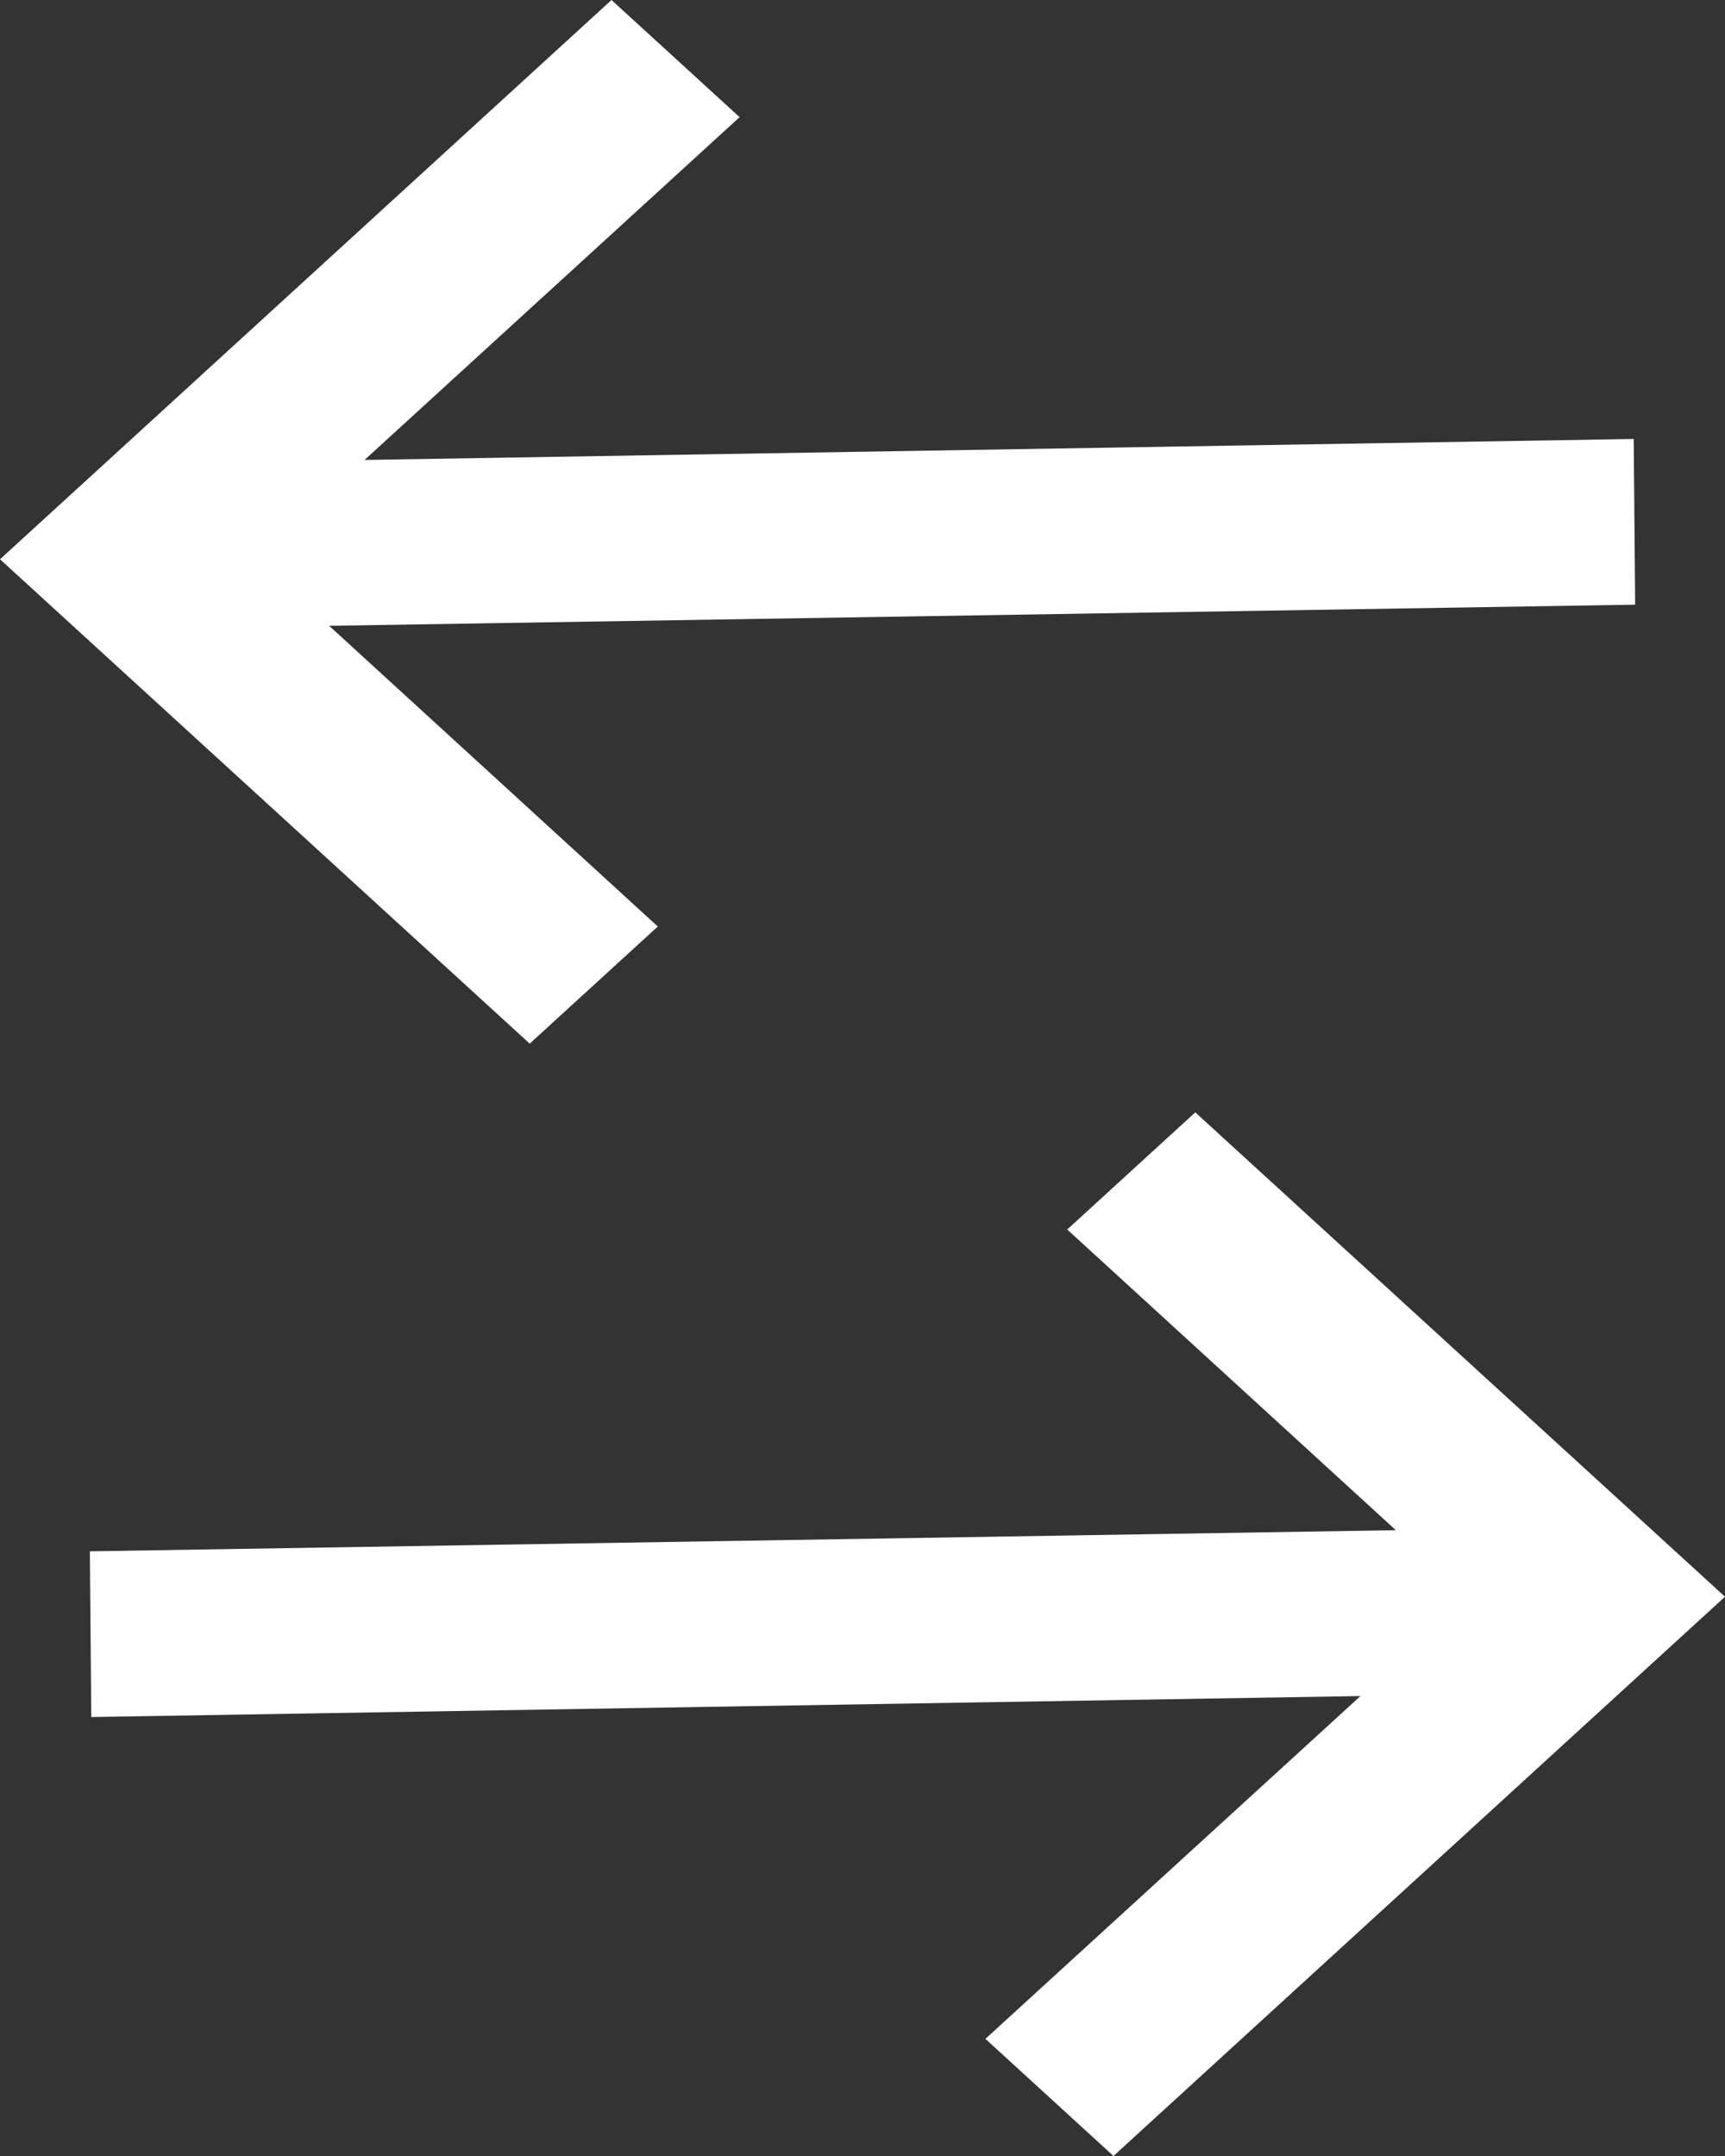
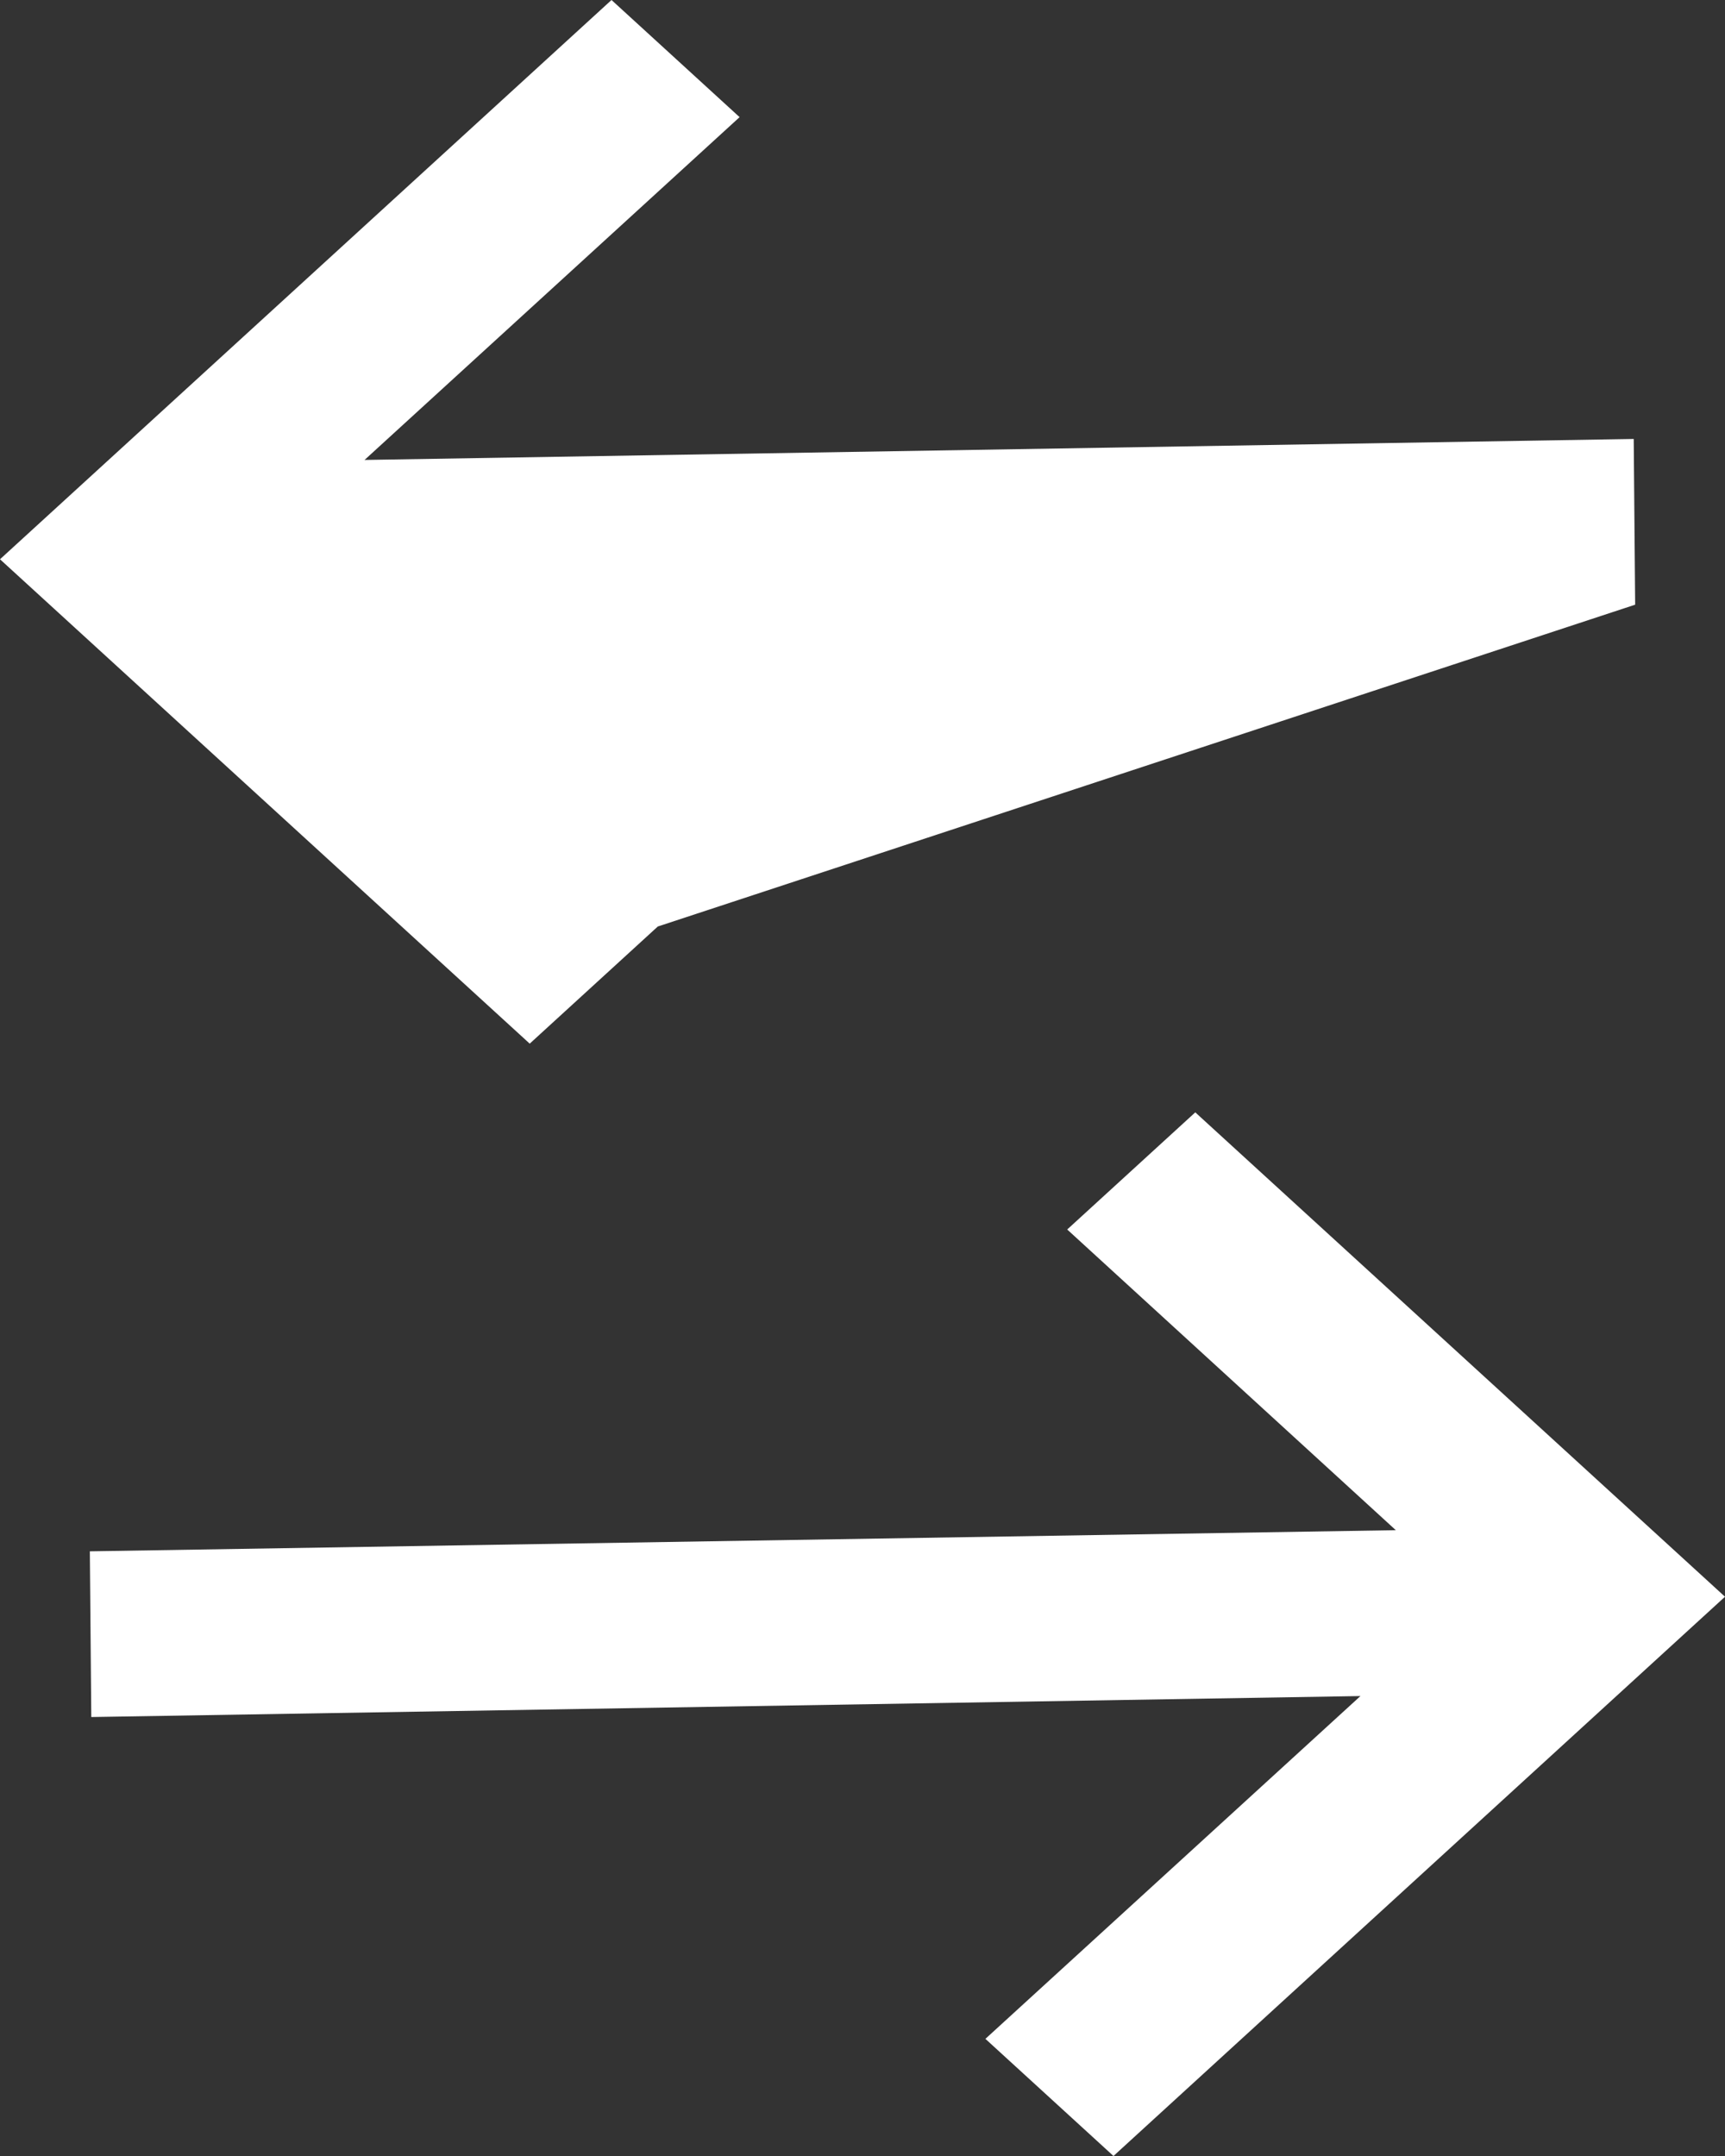
<svg xmlns="http://www.w3.org/2000/svg" width="12" height="15" viewBox="0 0 12 15" fill="none">
  <rect x="0" y="0" width="12" height="15" fill="#333333" stroke="none" />
-   <path id="Shape" fill-rule="evenodd" clip-rule="evenodd" d="M11.375 4.207L11.365 3.054L2.536 3.2L5.145 0.815L4.254 0L0 3.891L3.685 7.261L4.576 6.446L2.29 4.354L11.375 4.207ZM7.746 15L12 11.109L8.315 7.739L7.424 8.554L9.71 10.646L0.625 10.793L0.635 11.946L9.464 11.8L6.855 14.185L7.746 15Z" fill="white" />
+   <path id="Shape" fill-rule="evenodd" clip-rule="evenodd" d="M11.375 4.207L11.365 3.054L2.536 3.2L5.145 0.815L4.254 0L0 3.891L3.685 7.261L4.576 6.446L11.375 4.207ZM7.746 15L12 11.109L8.315 7.739L7.424 8.554L9.71 10.646L0.625 10.793L0.635 11.946L9.464 11.8L6.855 14.185L7.746 15Z" fill="white" />
</svg>